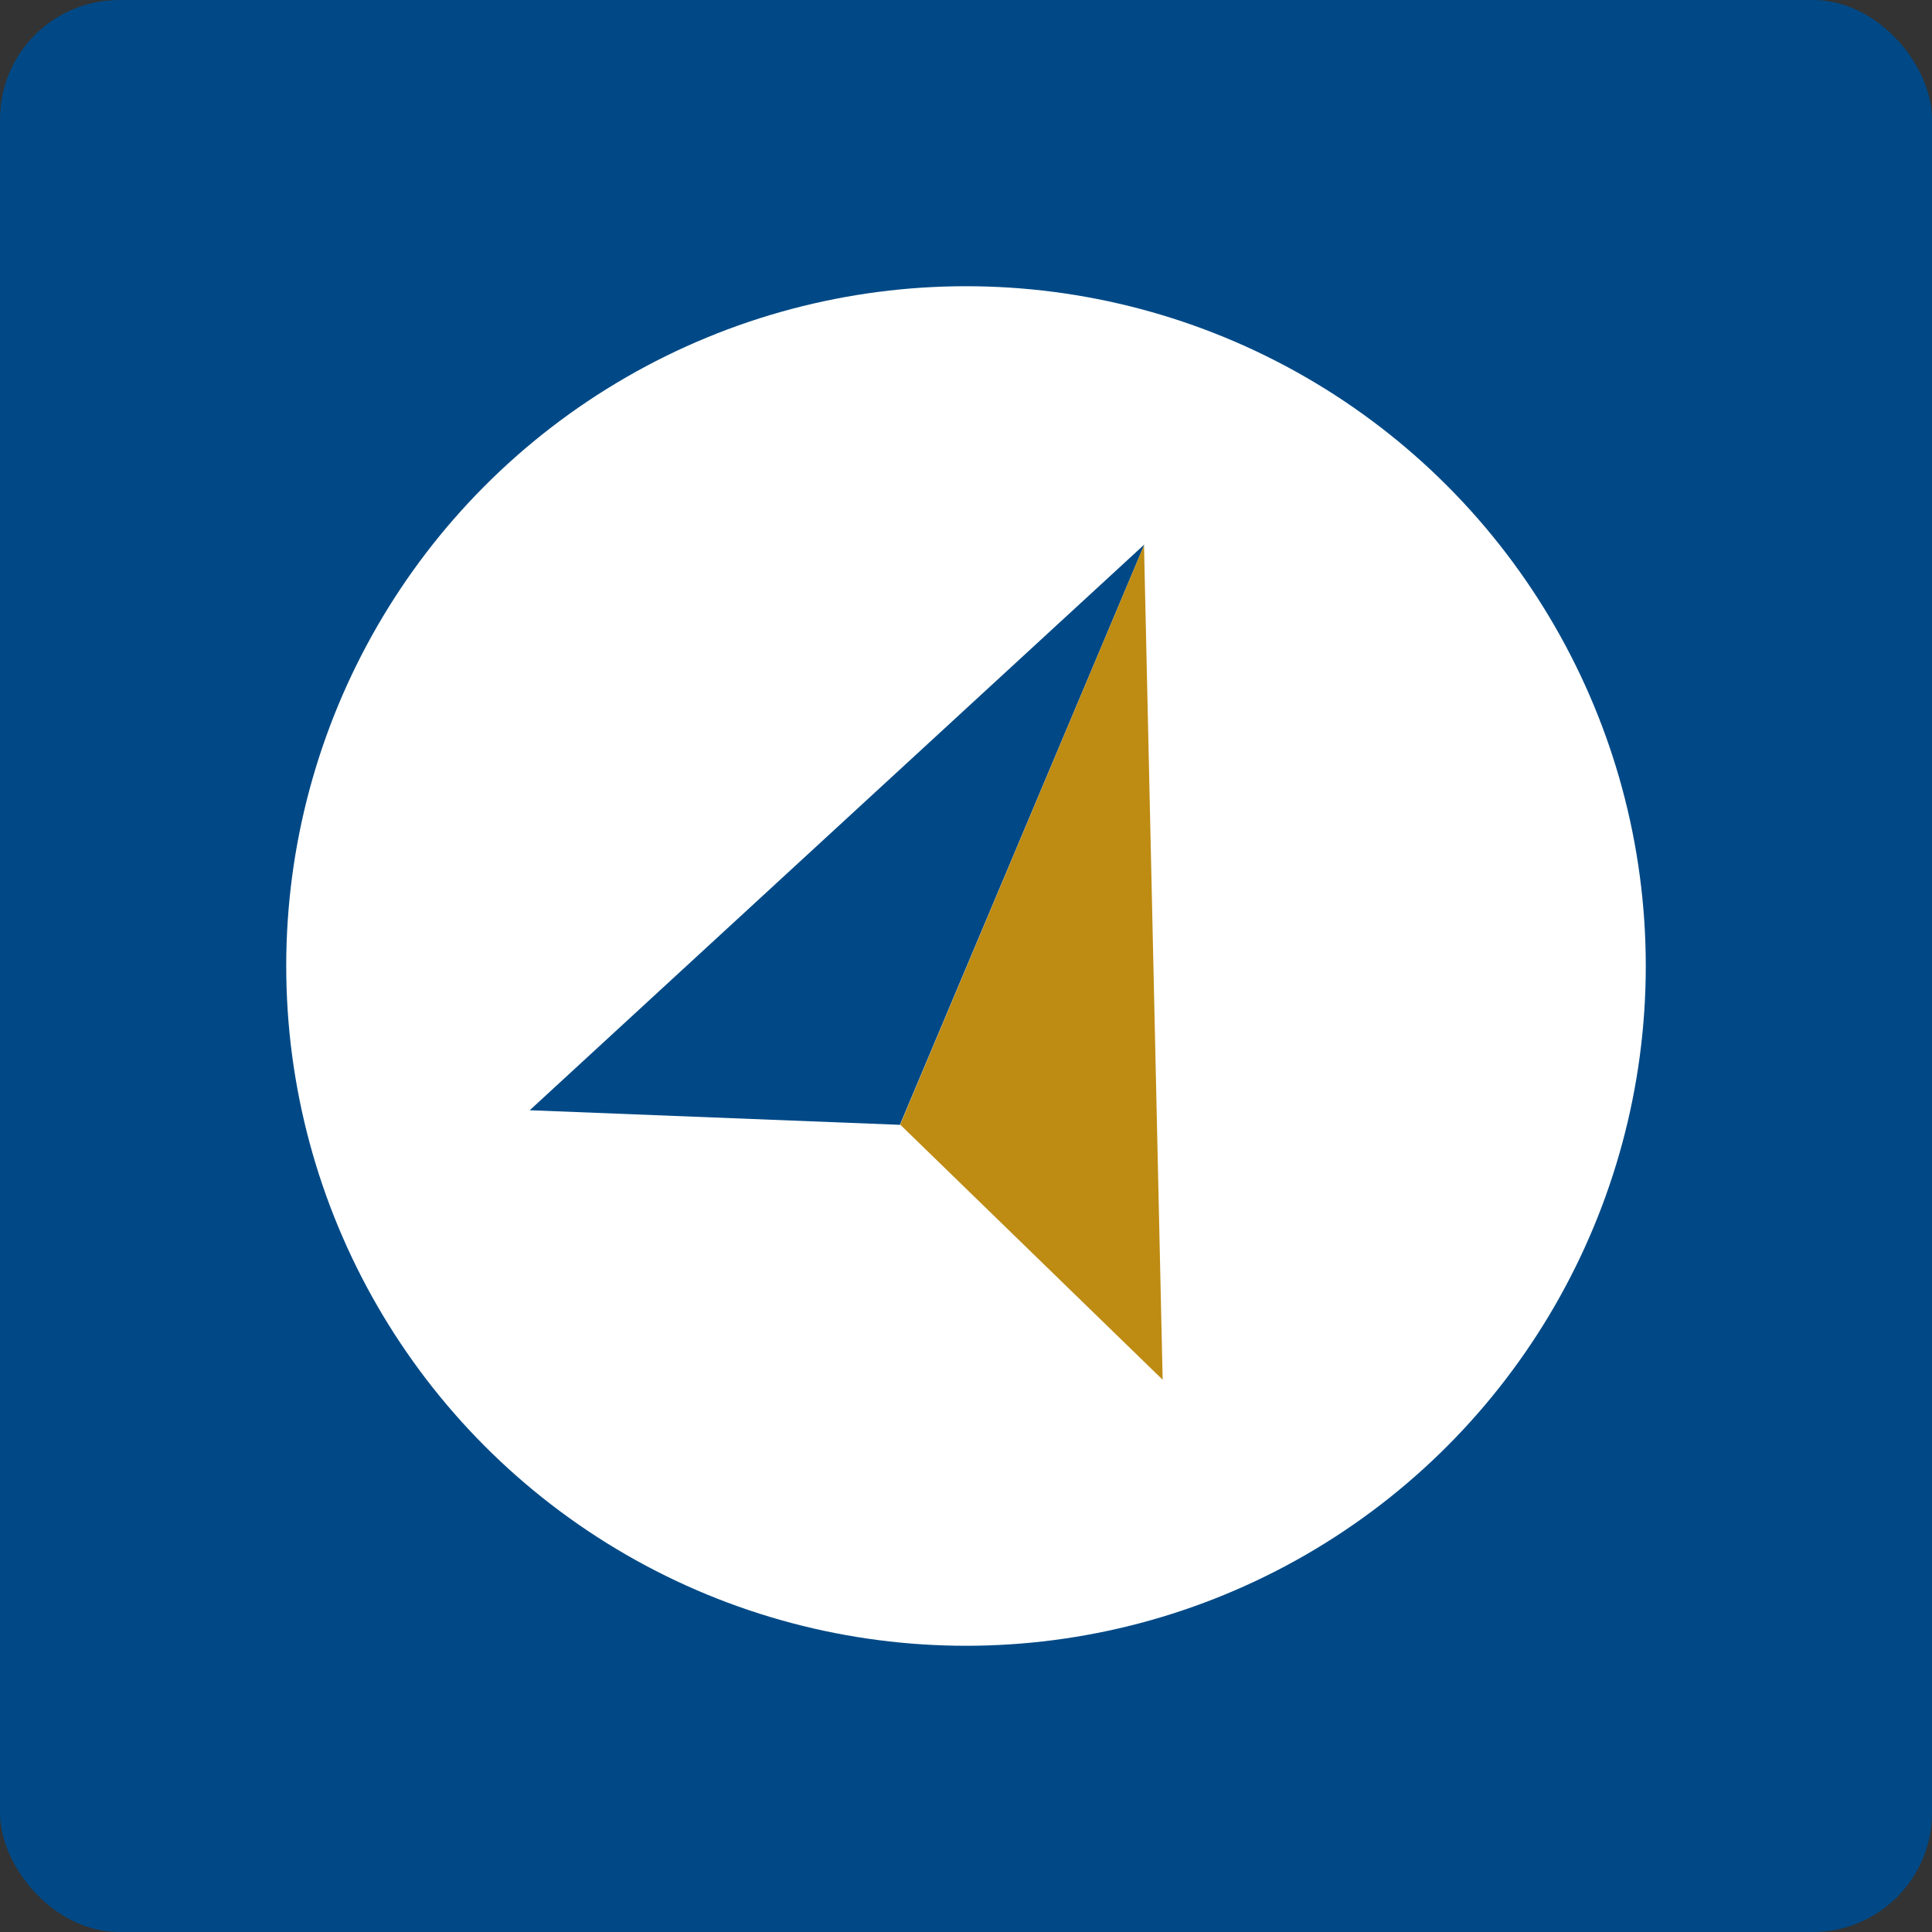
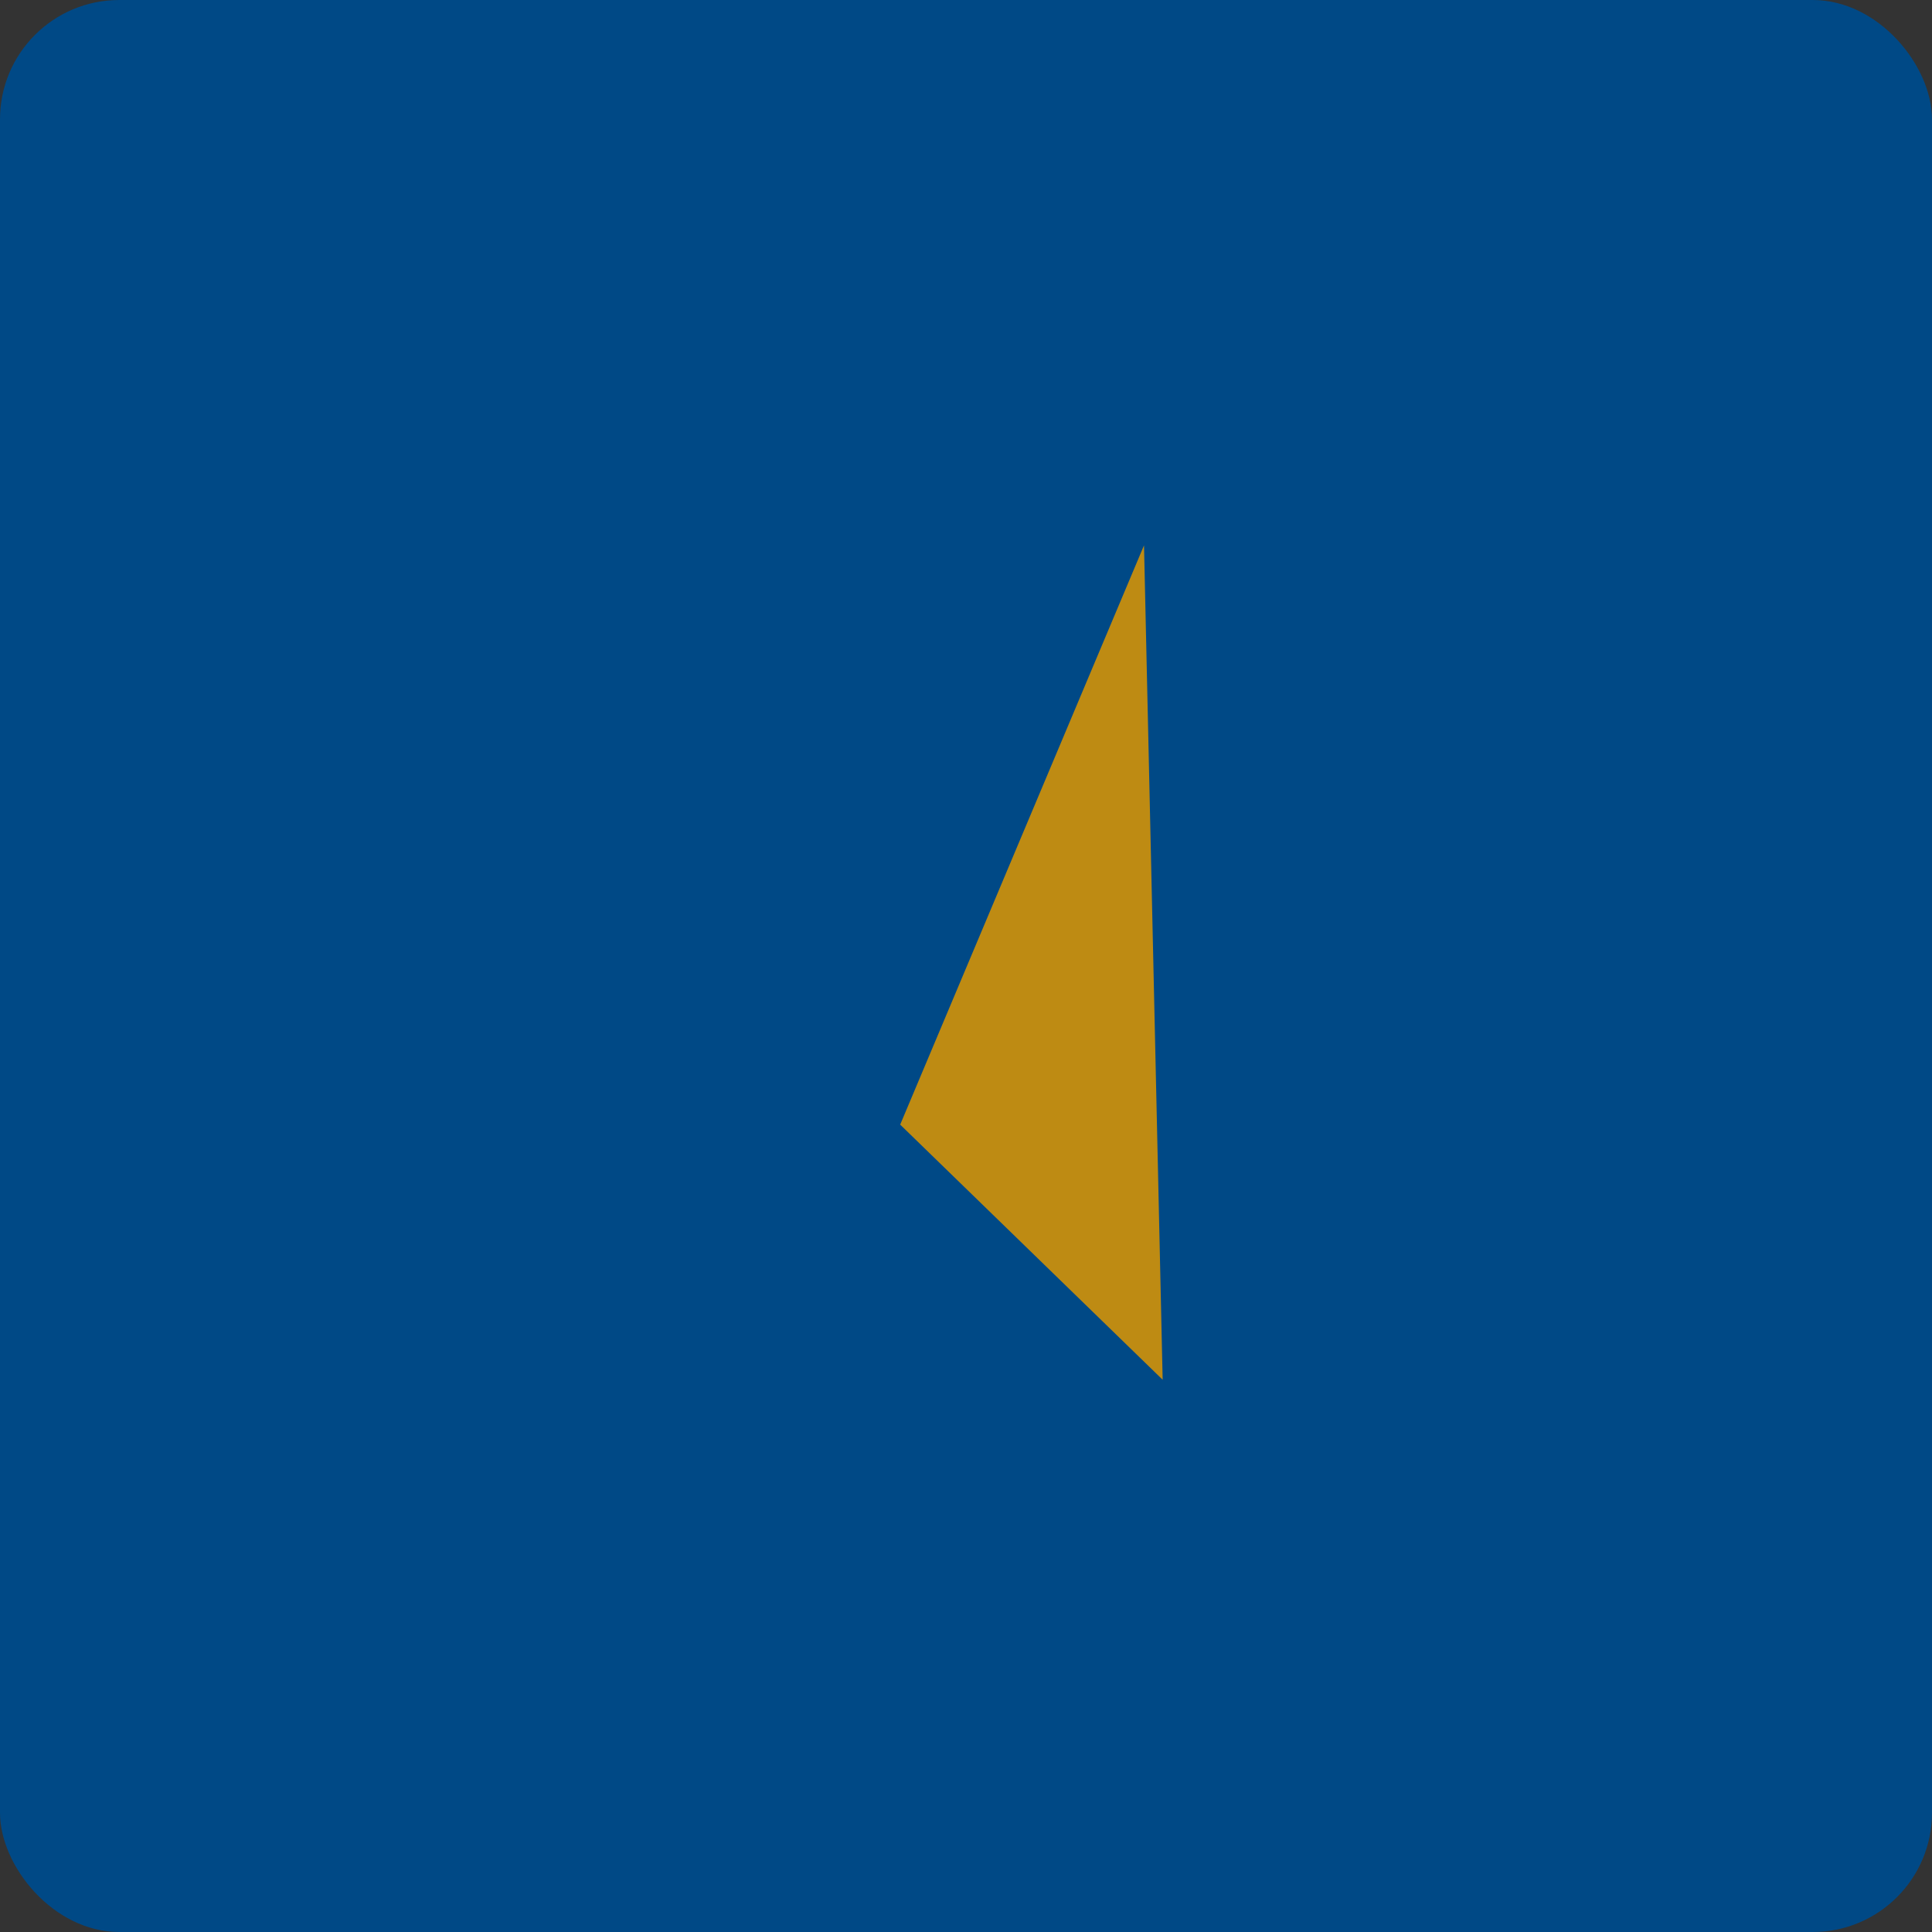
<svg xmlns="http://www.w3.org/2000/svg" width="81" height="81" viewBox="0 0 81 81">
  <rect x="0" y="0" width="81" height="81" fill="#333333" stroke="none" />
  <g id="Group_5372" data-name="Group 5372" transform="translate(-1071 -4003)">
    <rect id="Rectangle_1145" data-name="Rectangle 1145" width="81" height="81" rx="5" transform="translate(1071 4003)" fill="#004986" />
-     <circle id="Ellipse_87" data-name="Ellipse 87" cx="28.5" cy="28.5" r="28.5" transform="translate(1083 4015)" fill="#fff" />
    <g id="Group_5365" data-name="Group 5365" transform="translate(352 0.547)">
      <path id="Path_2621" data-name="Path 2621" d="M9.98.279-.271,24.612-15.79,24Z" transform="translate(757 4025)" fill="#004986" />
      <path id="Path_2622" data-name="Path 2622" d="M-15.716.249-5.359,24.478,9.98,24Z" transform="matrix(0.695, 0.719, -0.719, 0.695, 778.065, 4036.444)" fill="#be8b13" />
    </g>
  </g>
</svg>